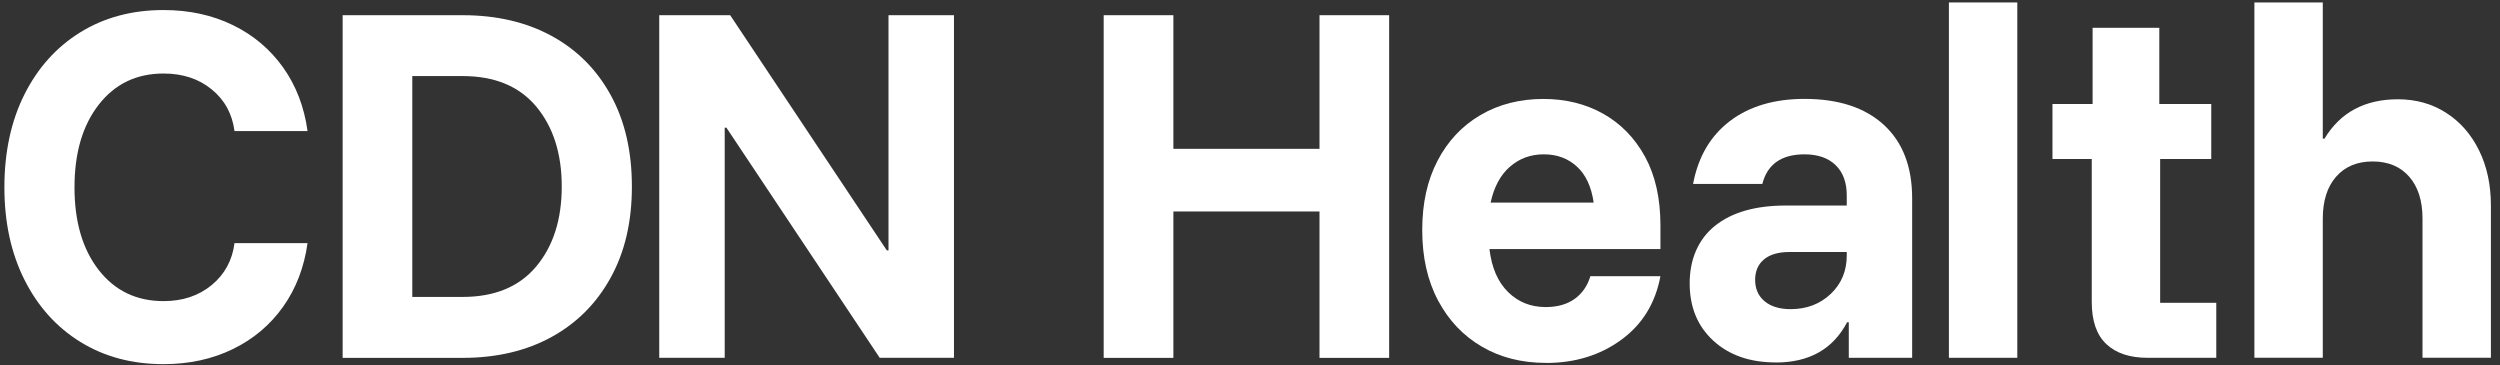
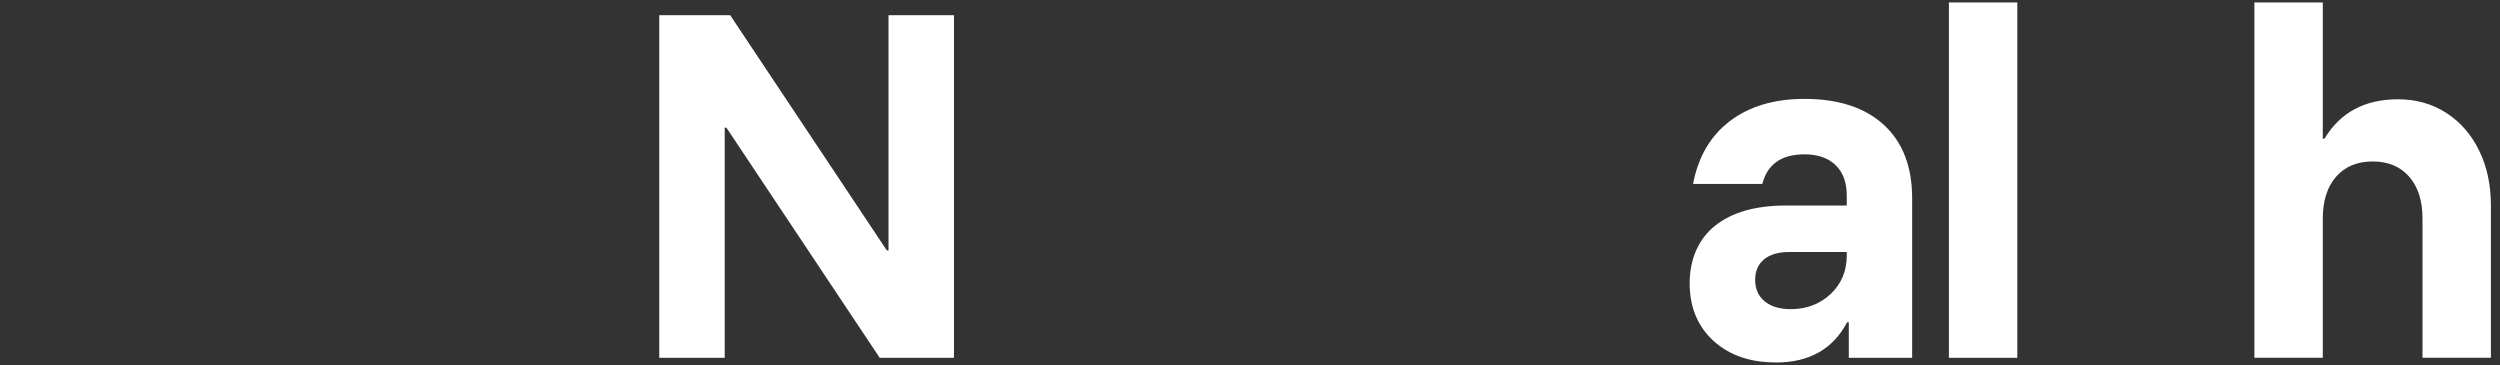
<svg xmlns="http://www.w3.org/2000/svg" width="260" height="38" viewBox="0 0 260 38" fill="none">
  <rect x="0" y="0" width="260" height="38" fill="#333333" stroke="none" />
-   <path d="M17.011 37.871C13.733 37.871 10.848 37.102 8.357 35.559C5.867 34.022 3.932 31.86 2.541 29.092C1.149 26.318 0.457 23.116 0.457 19.478C0.457 15.84 1.149 12.59 2.541 9.822C3.932 7.048 5.873 4.893 8.357 3.356C10.848 1.819 13.726 1.044 17.011 1.044C19.672 1.044 22.075 1.568 24.213 2.608C26.351 3.648 28.088 5.117 29.439 7.007C30.783 8.897 31.638 11.107 31.984 13.63H24.389C24.152 11.842 23.364 10.393 22.02 9.299C20.677 8.197 19.007 7.646 17.011 7.646C14.201 7.646 11.955 8.721 10.271 10.883C8.588 13.039 7.747 15.908 7.747 19.485C7.747 23.061 8.588 25.93 10.271 28.086C11.955 30.241 14.201 31.316 17.011 31.316C19 31.316 20.67 30.758 22.02 29.643C23.364 28.528 24.158 27.08 24.389 25.285H31.984C31.631 27.807 30.783 30.017 29.439 31.907C28.095 33.798 26.351 35.266 24.213 36.307C22.075 37.347 19.672 37.871 17.011 37.871Z" fill="white" />
-   <path d="M35.636 37.211V1.581H48.104C51.647 1.581 54.735 2.302 57.369 3.737C60.002 5.171 62.052 7.225 63.518 9.897C64.984 12.569 65.717 15.731 65.717 19.403C65.717 23.075 64.984 26.196 63.518 28.861C62.052 31.533 60.002 33.594 57.369 35.042C54.735 36.49 51.647 37.218 48.104 37.218H35.636V37.211ZM42.878 30.881H48.104C51.443 30.881 53.995 29.827 55.767 27.712C57.538 25.597 58.421 22.83 58.421 19.396C58.421 15.962 57.532 13.195 55.767 11.08C53.995 8.965 51.443 7.911 48.104 7.911H42.878V30.874V30.881Z" fill="white" />
  <path d="M99.219 37.211H91.489L75.545 13.276H75.369V37.211H68.561V1.581H75.939L92.228 26.039H92.405V1.581H99.213V37.218L99.219 37.211Z" fill="white" />
-   <path d="M114.783 37.211V1.581H122.032V15.479H137.228V1.581H144.471V37.218H137.228V21.994H122.032V37.218H114.783V37.211Z" fill="white" />
-   <path d="M160.781 37.741C158.263 37.741 156.036 37.177 154.109 36.048C152.174 34.919 150.661 33.322 149.561 31.255C148.462 29.187 147.912 26.746 147.912 23.931C147.912 21.116 148.448 18.736 149.514 16.697C150.579 14.657 152.066 13.079 153.973 11.964C155.873 10.849 158.059 10.291 160.516 10.291C162.83 10.291 164.901 10.801 166.733 11.828C168.559 12.855 170.011 14.344 171.084 16.295C172.149 18.247 172.686 20.627 172.686 23.442V25.903H154.903C155.134 27.841 155.778 29.33 156.837 30.37C157.889 31.411 159.192 31.934 160.747 31.934C161.975 31.934 162.987 31.649 163.774 31.078C164.561 30.506 165.104 29.718 165.396 28.725H172.686C172.156 31.54 170.799 33.75 168.6 35.348C166.407 36.946 163.801 37.748 160.781 37.748V37.741ZM155.025 21.069H165.742C165.505 19.423 164.928 18.179 164.005 17.329C163.082 16.479 161.934 16.05 160.557 16.05C159.179 16.05 158.005 16.486 157.02 17.349C156.036 18.213 155.371 19.457 155.025 21.069Z" fill="white" />
  <path d="M184.686 37.694C181.991 37.694 179.826 36.939 178.183 35.43C176.541 33.92 175.726 31.935 175.726 29.466C175.726 26.998 176.602 24.89 178.36 23.483C180.118 22.075 182.575 21.375 185.738 21.375H192.063V20.321C192.063 18.975 191.677 17.921 190.903 17.173C190.129 16.425 189.05 16.051 187.672 16.051C185.269 16.051 183.81 17.078 183.281 19.131H176.079C176.609 16.316 177.878 14.14 179.901 12.597C181.923 11.06 184.509 10.285 187.672 10.285C191.215 10.285 193.964 11.189 195.925 12.991C197.887 14.793 198.864 17.343 198.864 20.627V37.211H192.274V33.519H192.097C190.631 36.307 188.161 37.701 184.679 37.701L184.686 37.694ZM186.22 32.152C187.889 32.152 189.281 31.622 190.394 30.568C191.507 29.514 192.063 28.181 192.063 26.563V26.209H186.091C184.95 26.209 184.068 26.468 183.457 26.978C182.839 27.494 182.534 28.202 182.534 29.113C182.534 30.024 182.86 30.792 183.525 31.336C184.183 31.88 185.086 32.152 186.226 32.152H186.22Z" fill="white" />
  <path d="M202.686 37.211V0.255H209.799V37.211H202.686Z" fill="white" />
-   <path d="M223.339 37.211C221.493 37.211 220.068 36.735 219.057 35.783C218.045 34.831 217.543 33.369 217.543 31.404V16.533H213.457V10.815H217.631V2.893H224.568V10.815H229.971V16.533H224.656V31.492H230.493V37.211H223.333H223.339Z" fill="white" />
  <path d="M234.457 37.211V0.255H241.57V14.419H241.747C243.389 11.692 245.934 10.325 249.389 10.325C251.262 10.325 252.932 10.794 254.398 11.733C255.864 12.671 257.005 13.977 257.826 15.649C258.647 17.322 259.054 19.226 259.054 21.368V37.204H251.941V22.728C251.941 20.878 251.48 19.43 250.557 18.376C249.634 17.322 248.371 16.792 246.756 16.792C245.14 16.792 243.878 17.322 242.955 18.376C242.032 19.43 241.57 20.885 241.57 22.728V37.204H234.457V37.211Z" fill="white" />
</svg>